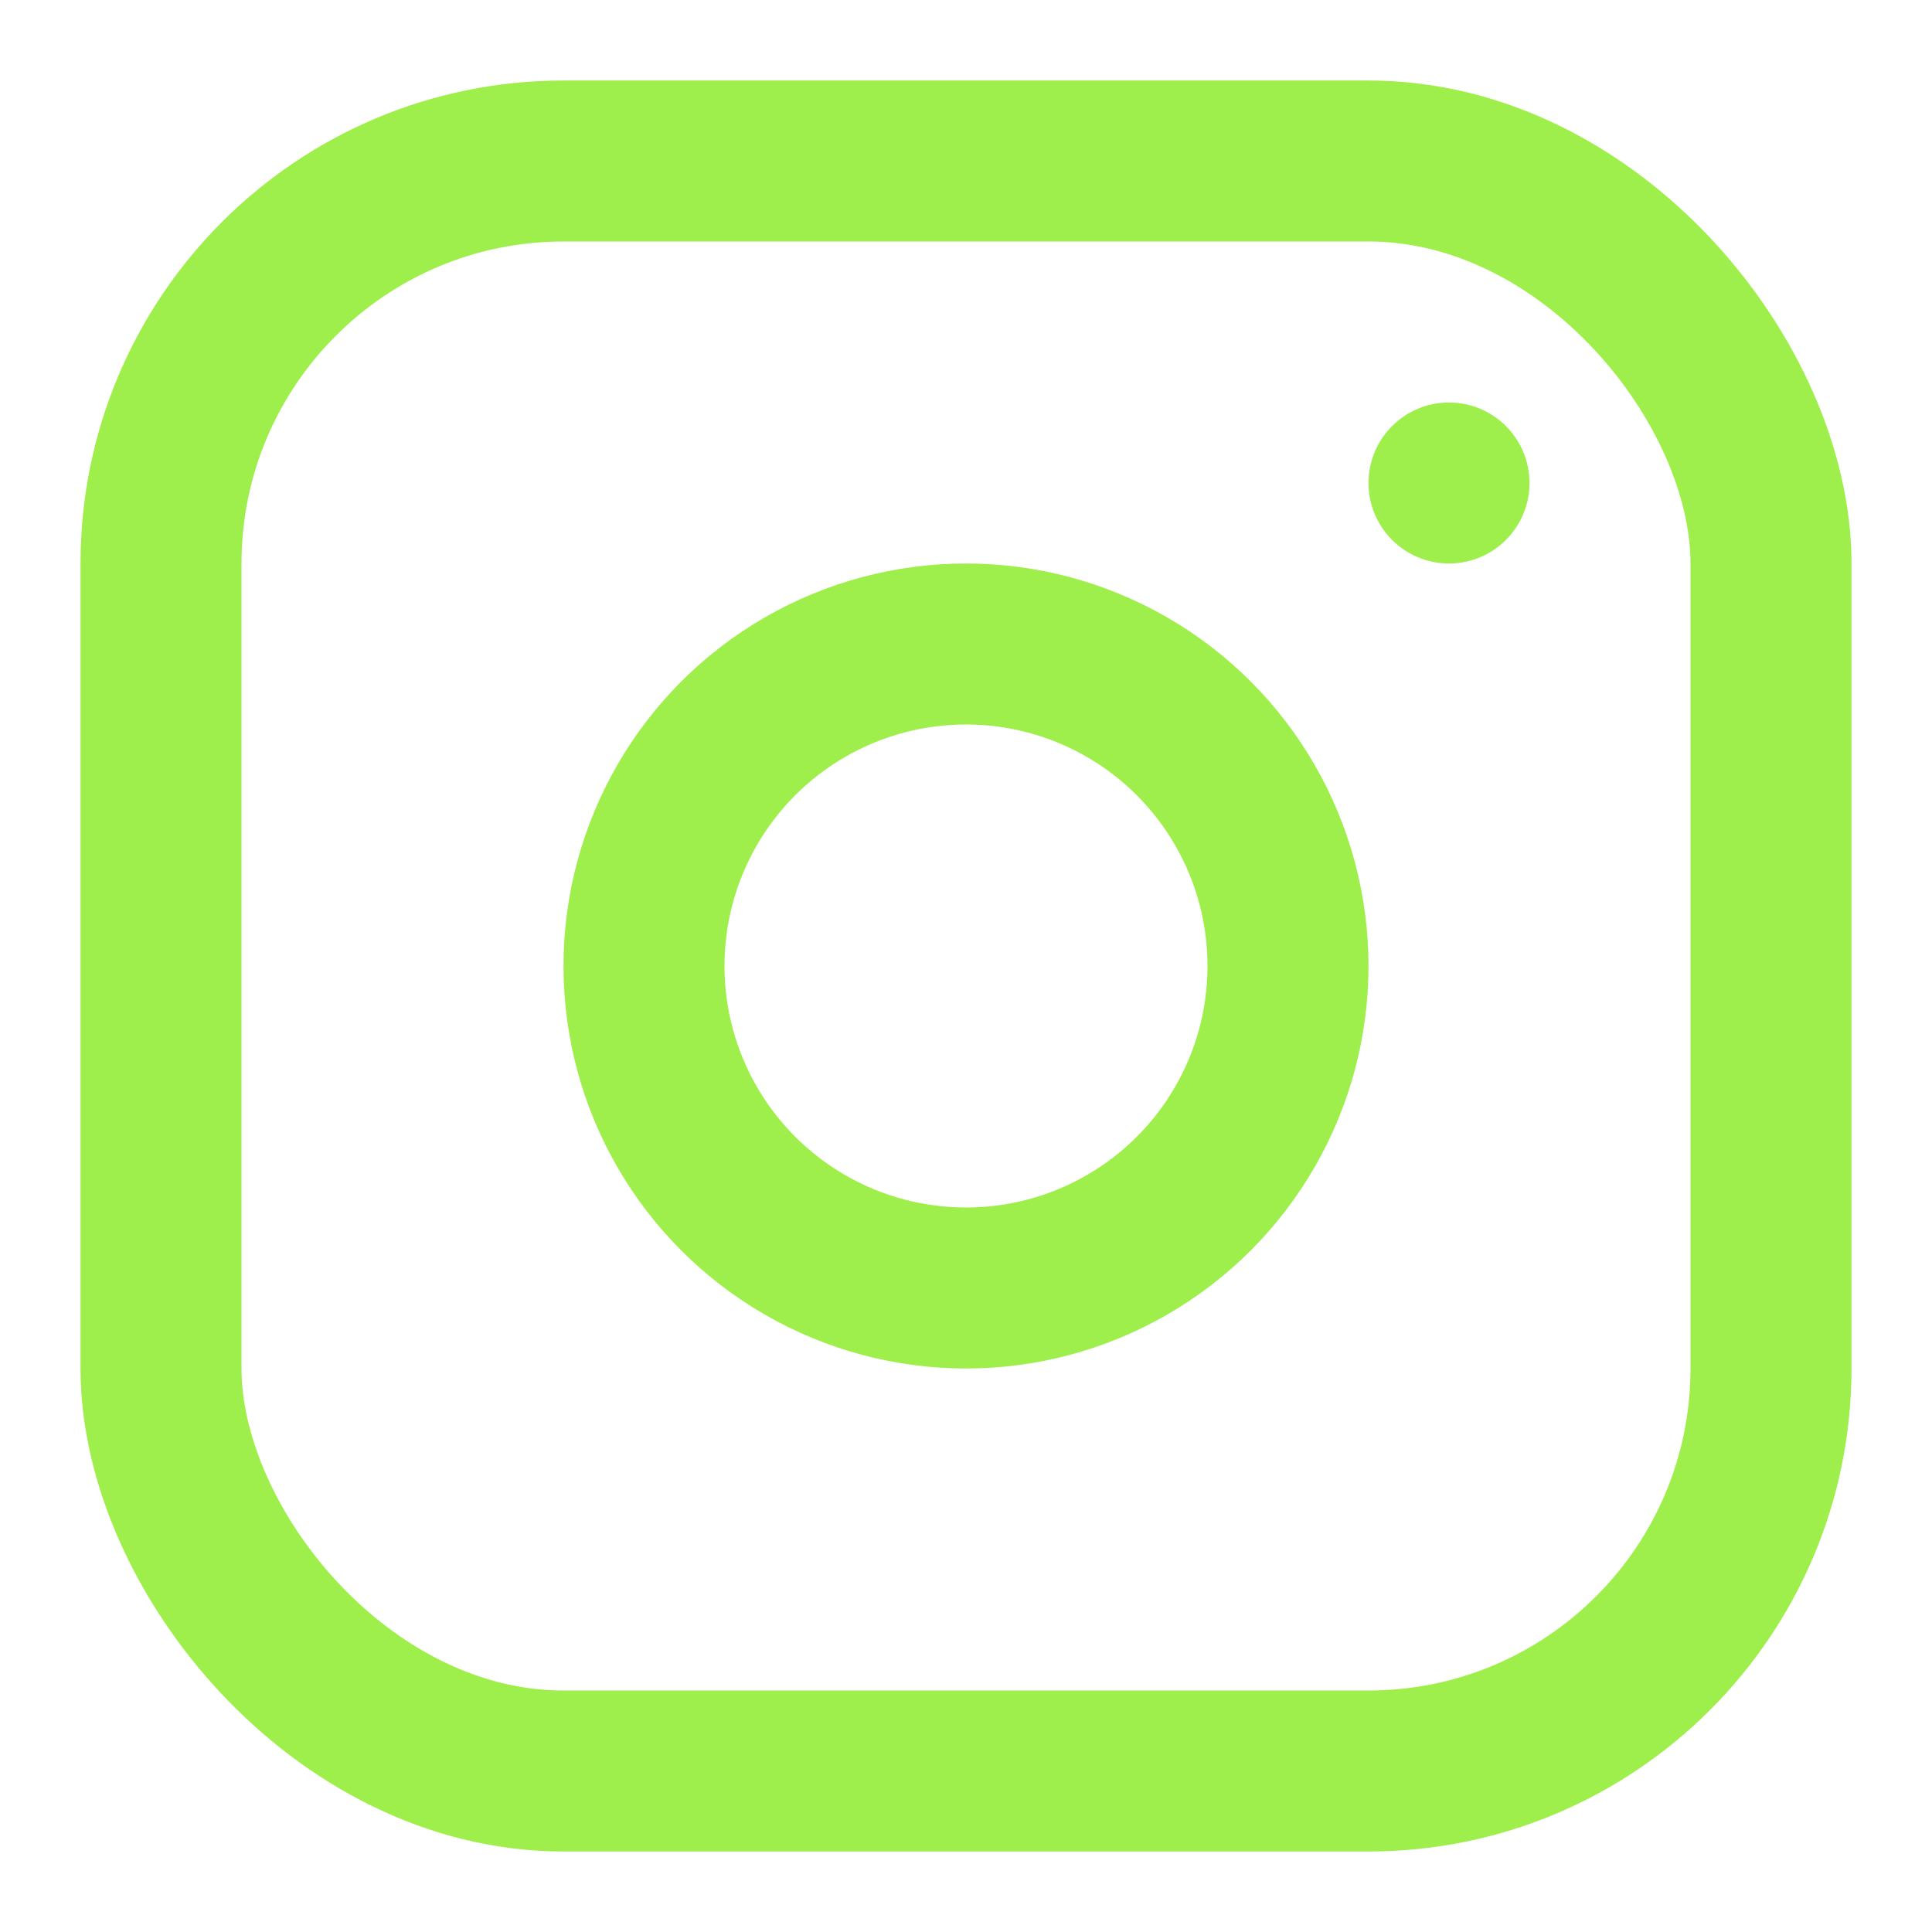
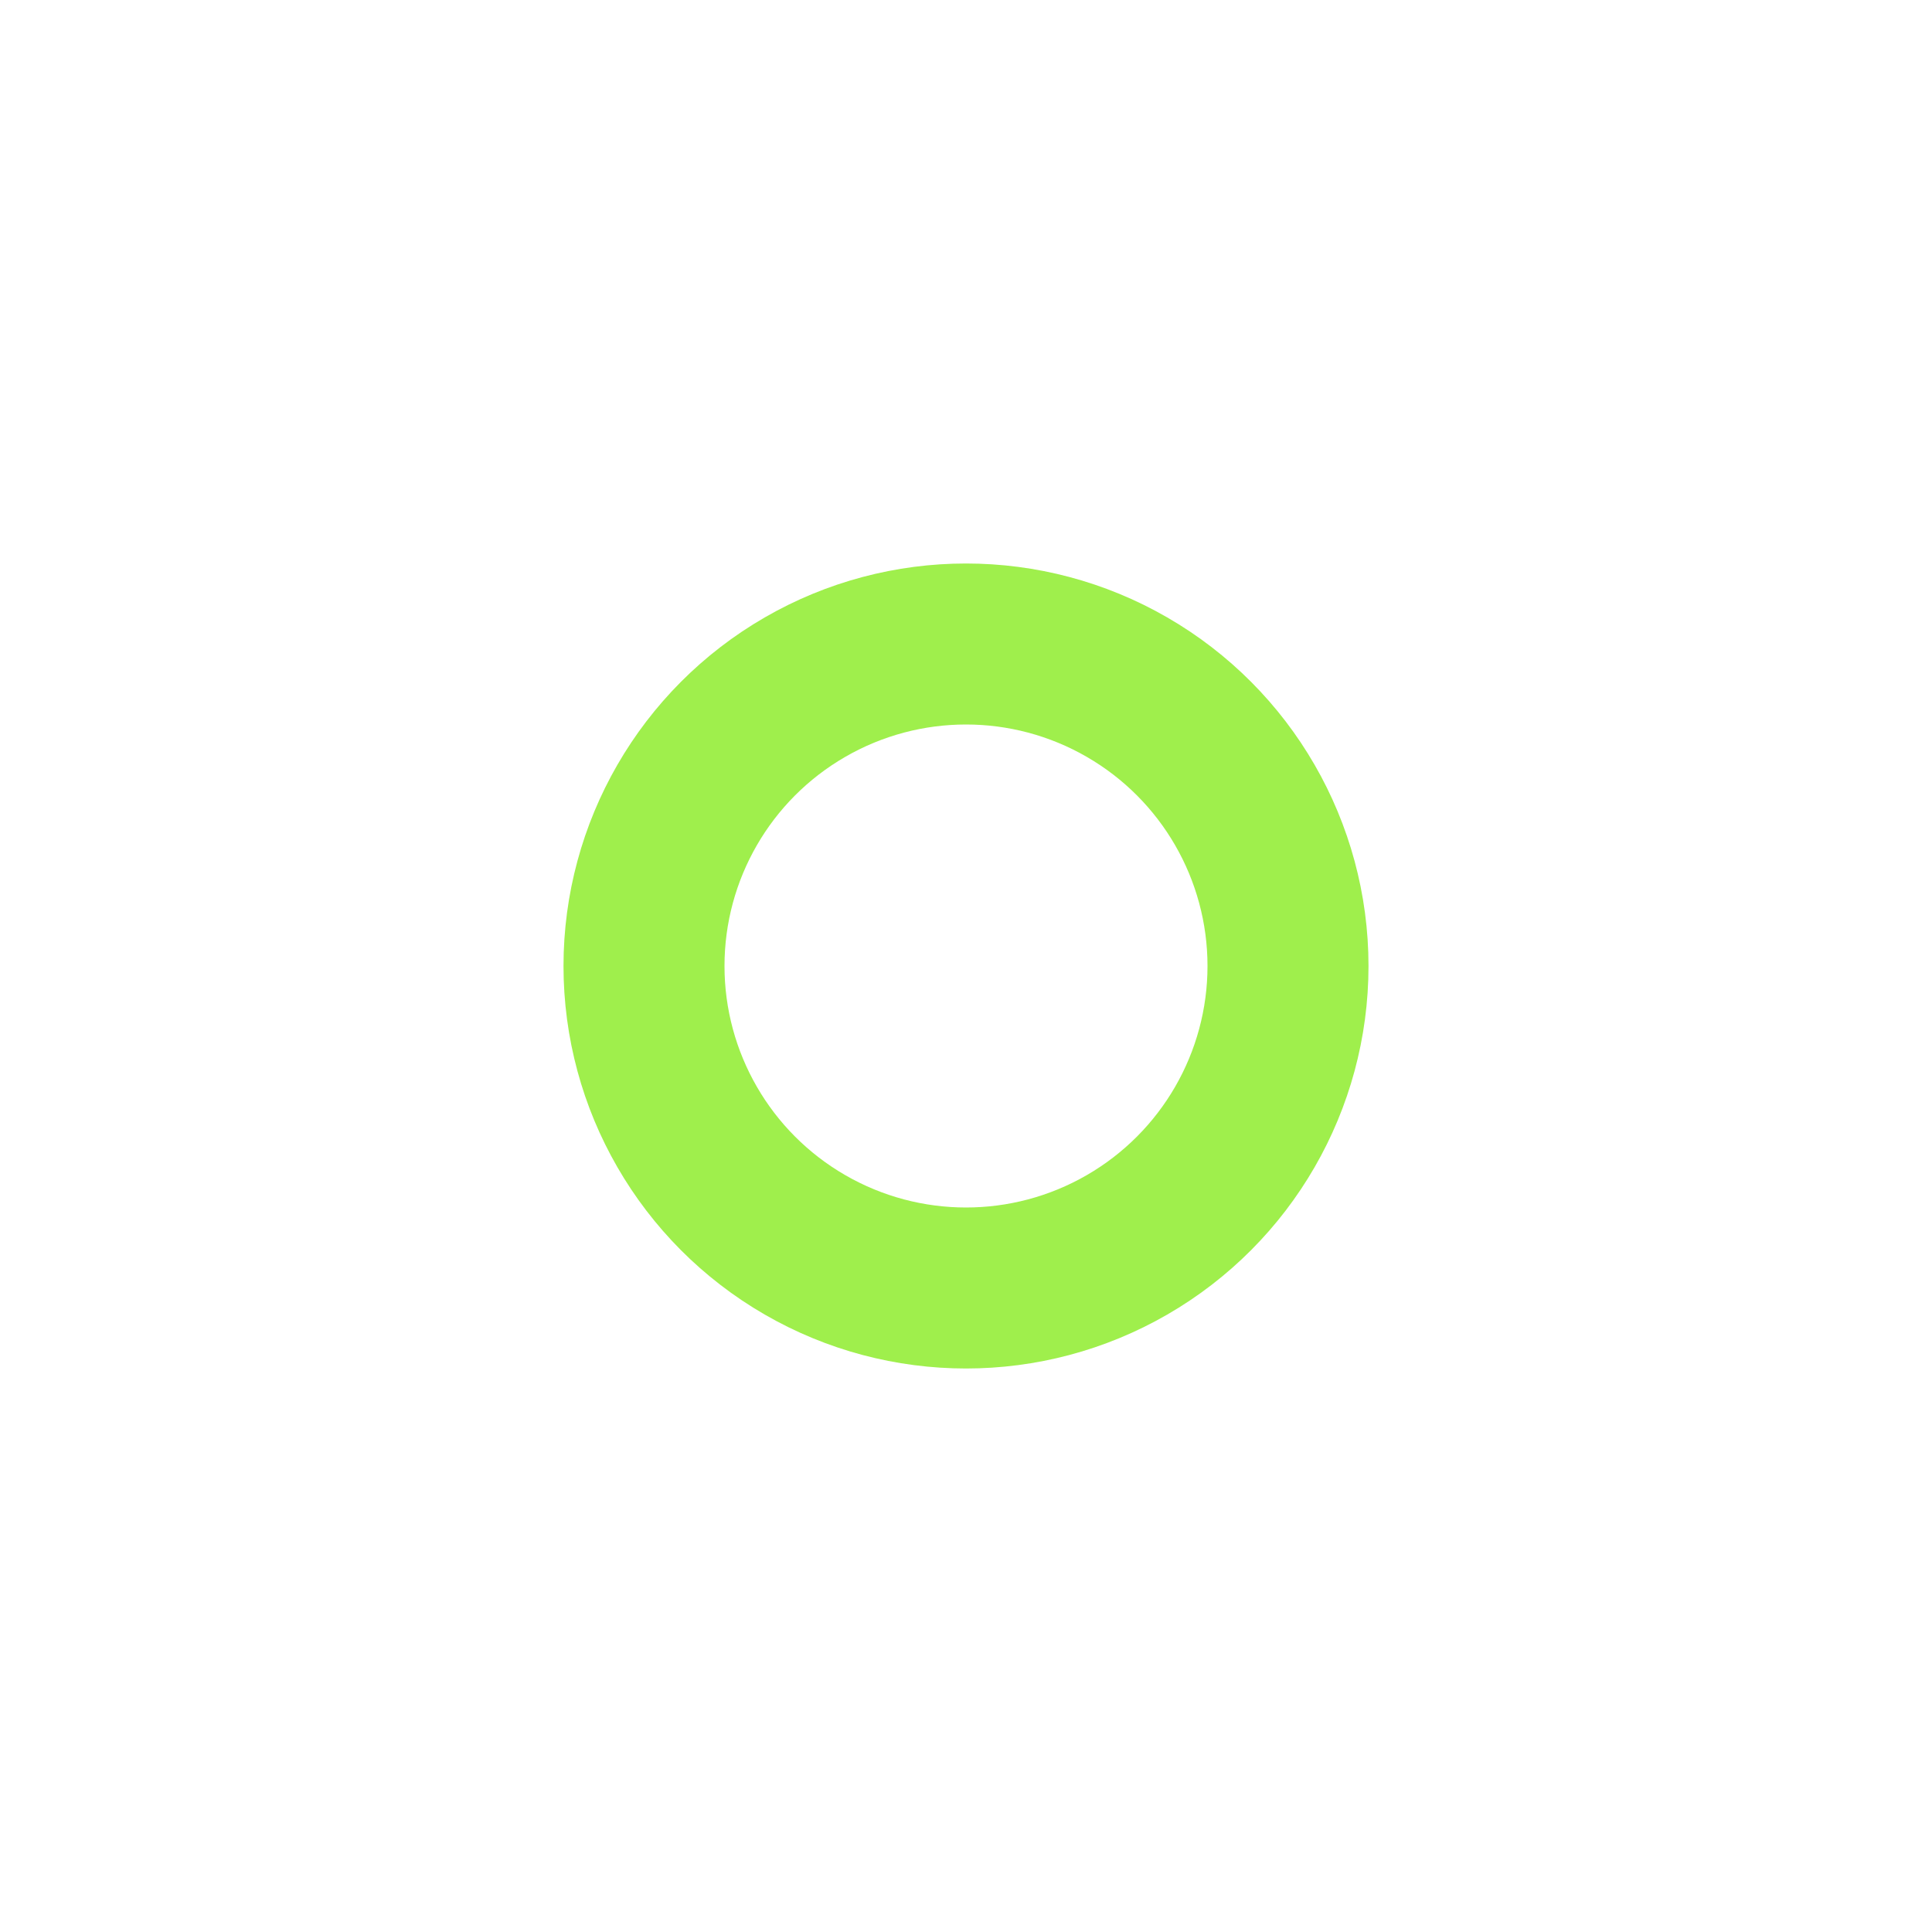
<svg xmlns="http://www.w3.org/2000/svg" width="24" height="24" viewBox="0 0 24 24" fill="none">
-   <rect x="2" y="2" width="20" height="20" rx="5" fill="none" stroke="#9FEF4C" stroke-width="2" />
  <circle cx="12" cy="12" r="4" fill="none" stroke="#9FEF4C" stroke-width="2" />
-   <circle cx="18" cy="6" r="1" fill="#9FEF4C" />
</svg>